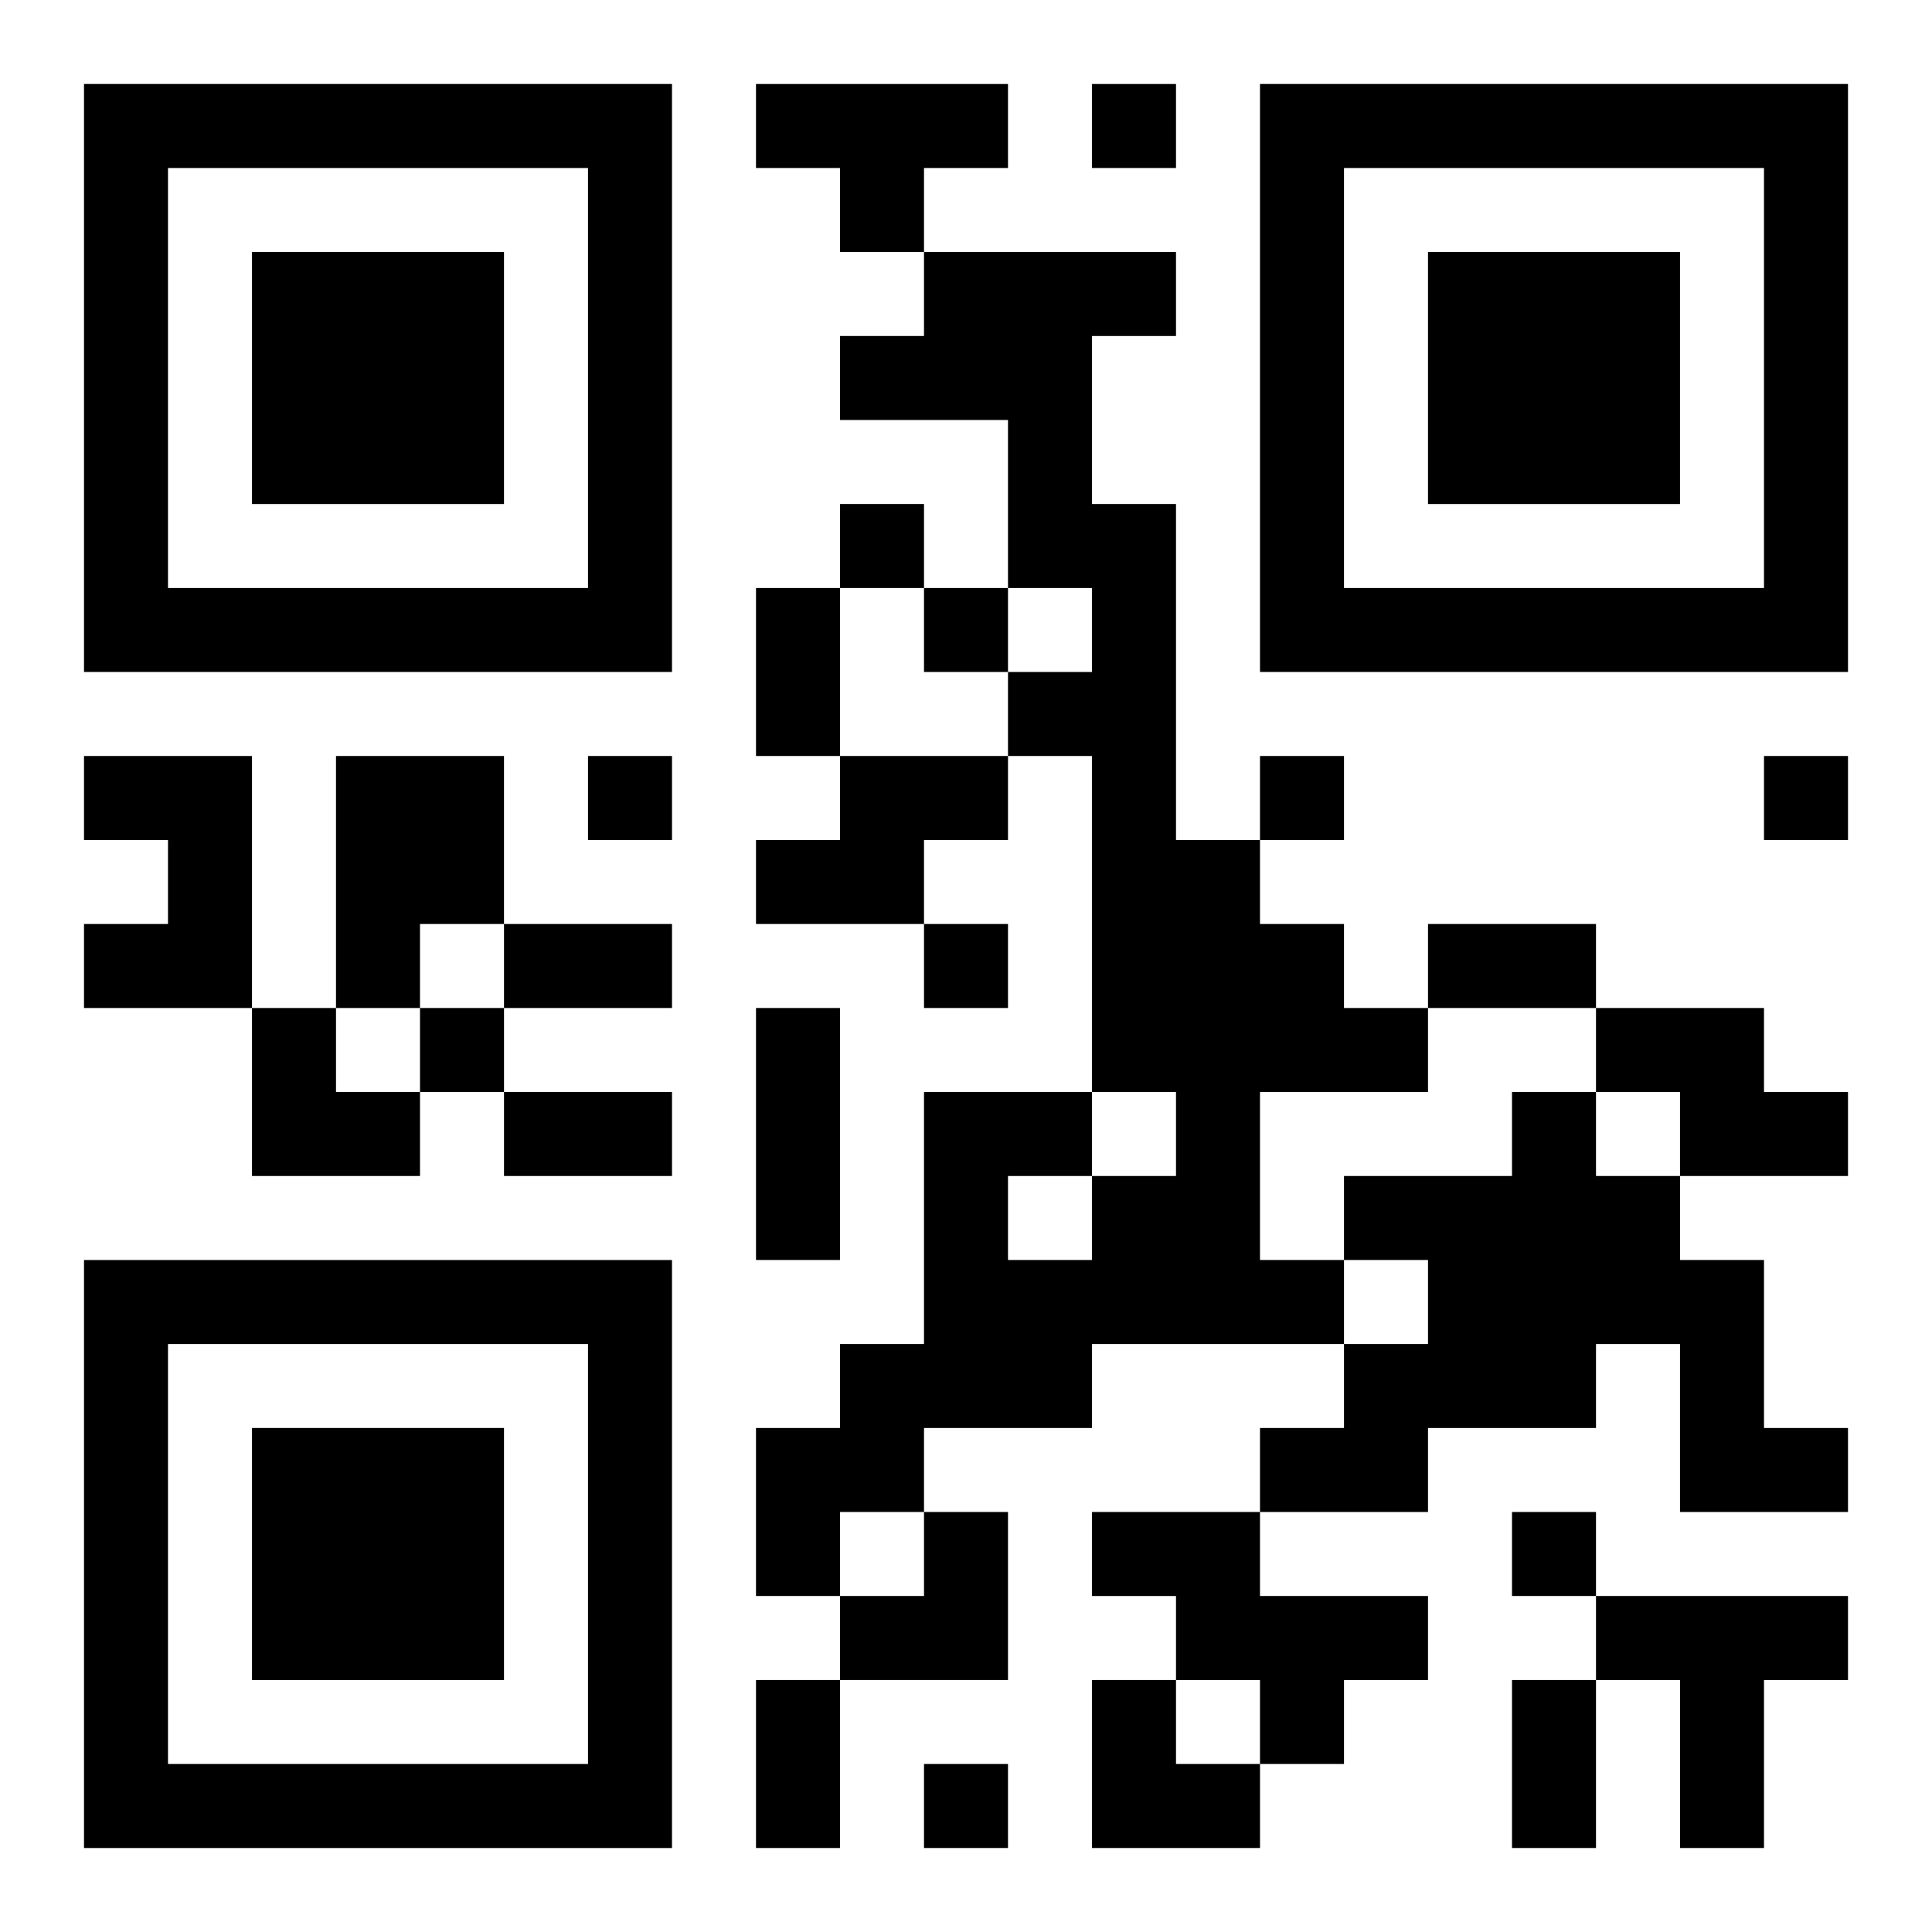
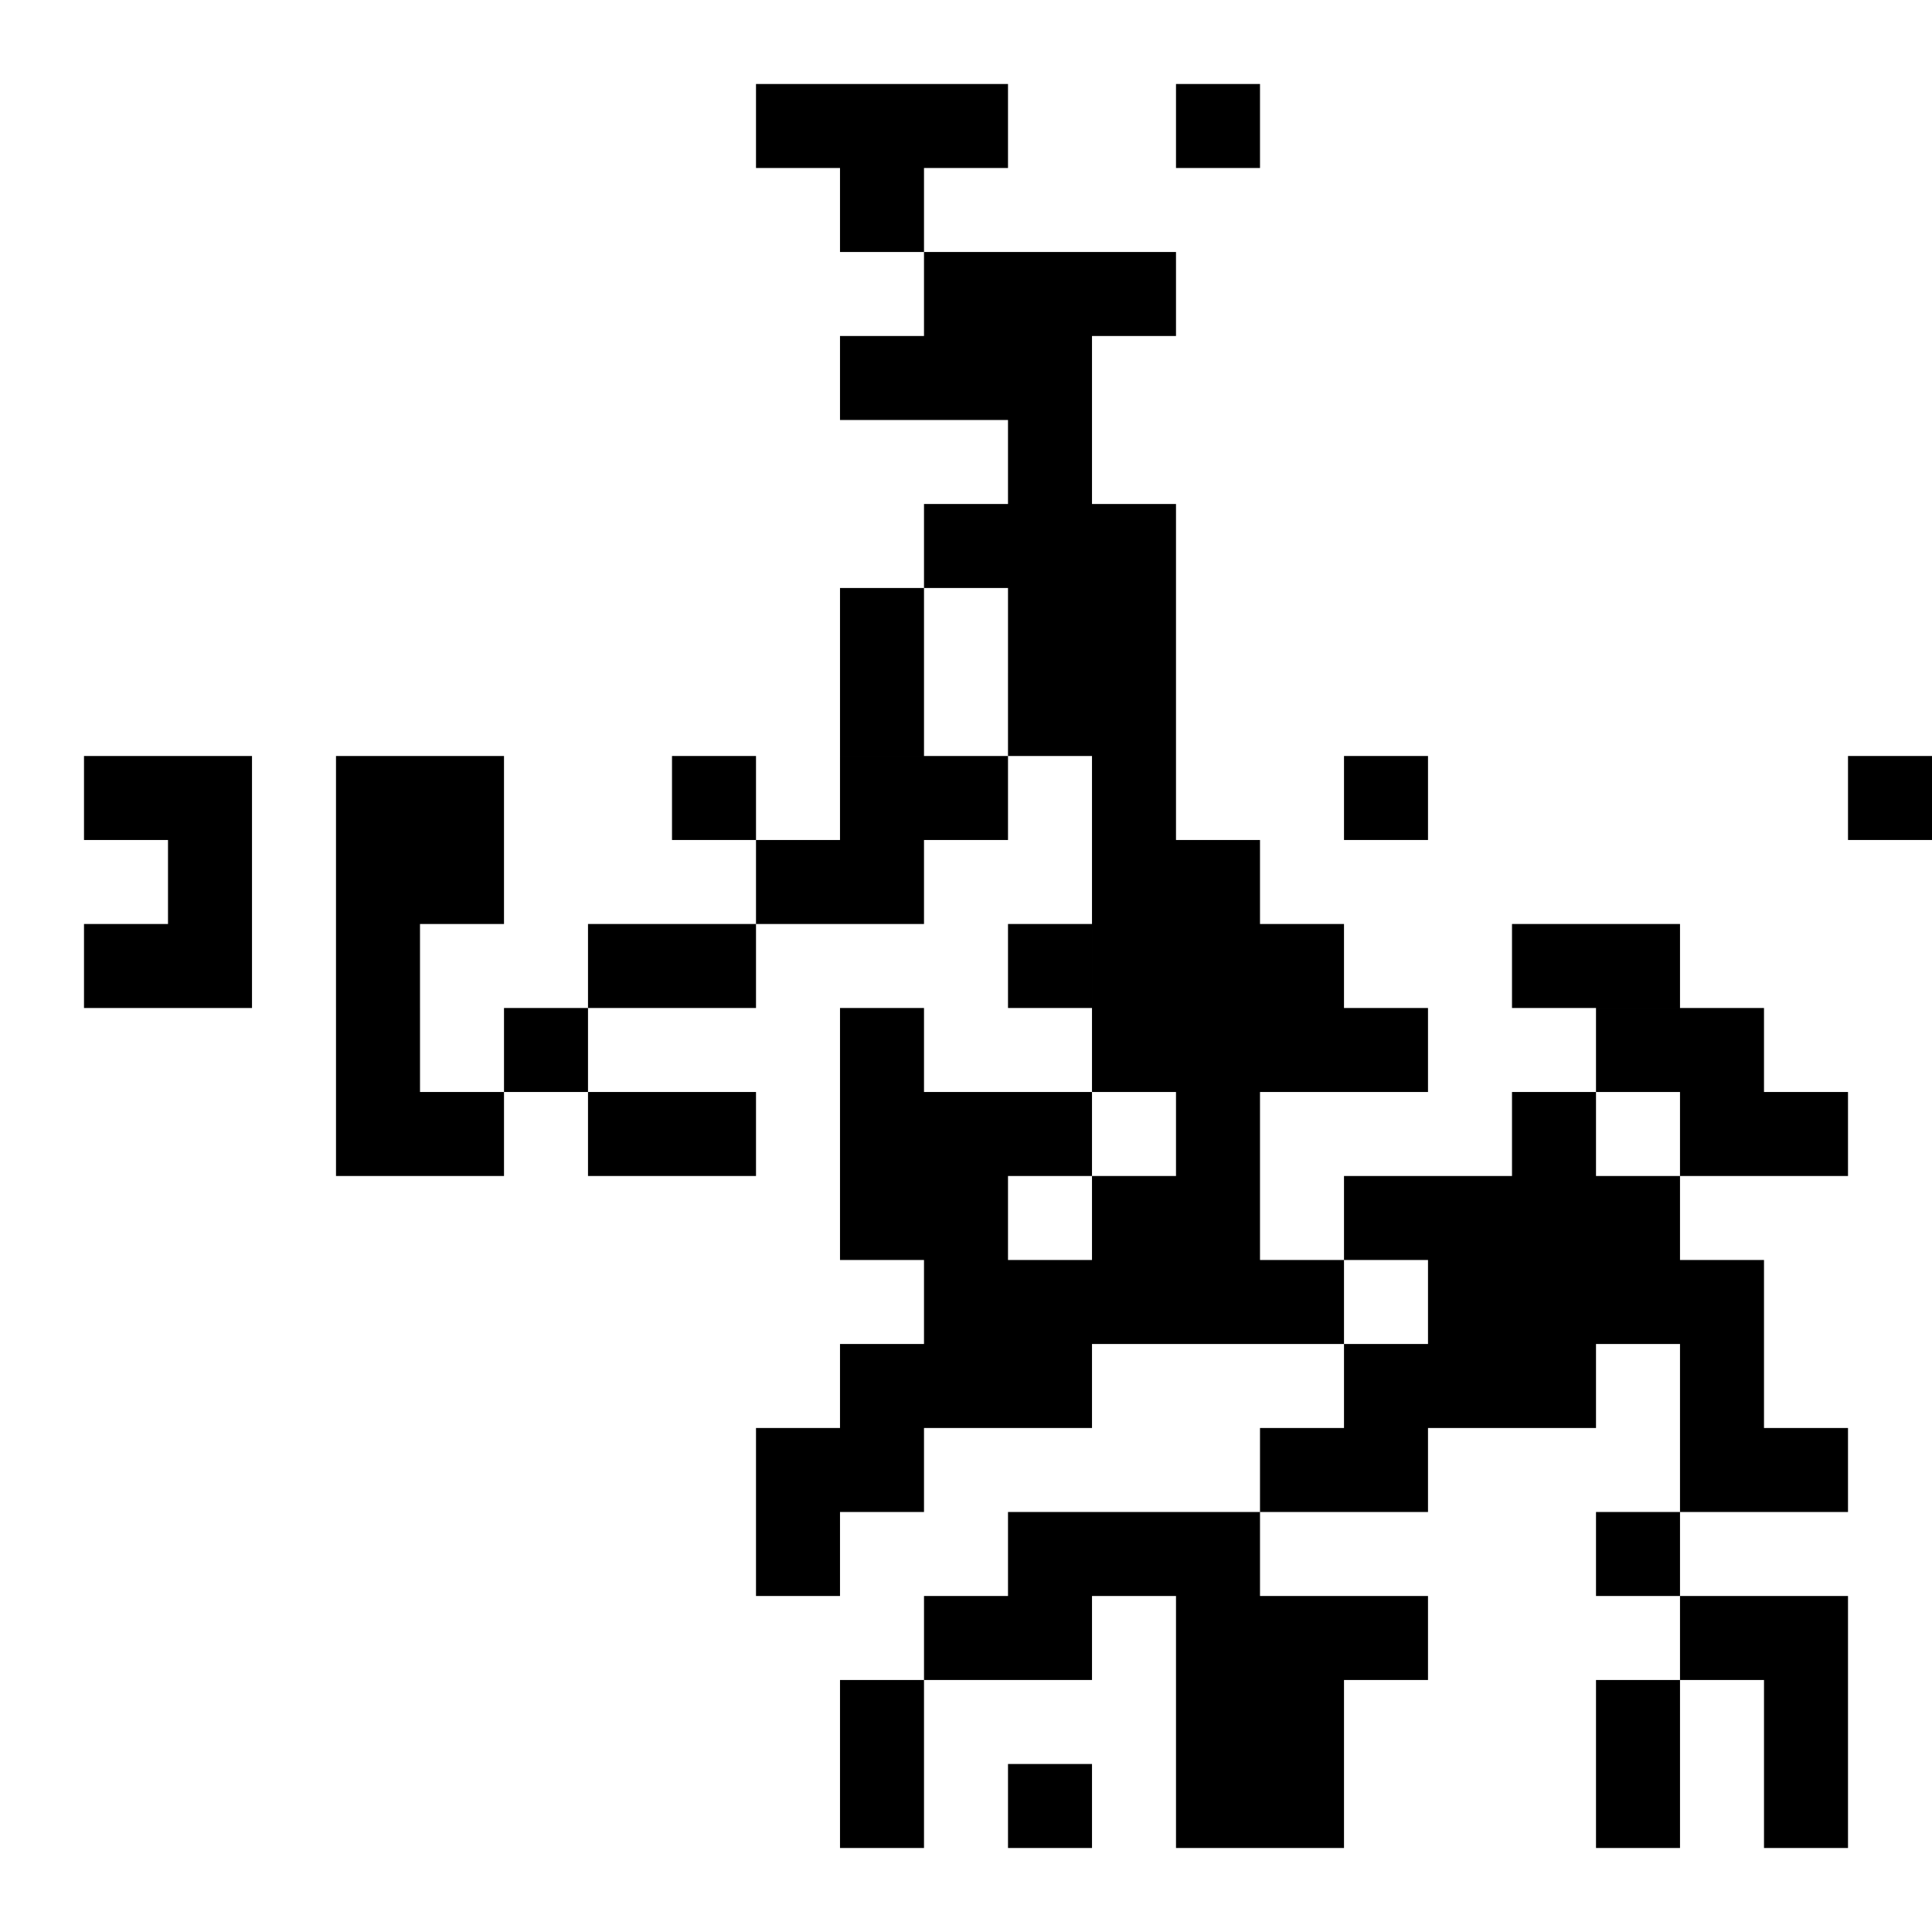
<svg xmlns="http://www.w3.org/2000/svg" xmlns:xlink="http://www.w3.org/1999/xlink" width="250" height="250" baseProfile="full" version="1.1" viewBox="-1 -1 23 23">
  <symbol id="a">
-     <path d="m0 7v7h7v-7h-7zm1 1h5v5h-5v-5zm1 1v3h3v-3h-3z" />
-   </symbol>
+     </symbol>
  <use y="-7" xlink:href="#a" />
  <use y="7" xlink:href="#a" />
  <use x="14" y="-7" xlink:href="#a" />
-   <path d="m8 0h3v1h-1v1h-1v-1h-1v-1m2 2h3v1h-1v2h1v4h1v1h1v1h1v1h-2v2h1v1h-3v1h-2v1h-1v1h-1v-2h1v-1h1v-3h2v1h1v-1h-1v-4h-1v-1h1v-1h-1v-2h-2v-1h1v-1m1 11v1h1v-1h-1m-11-5h2v3h-2v-1h1v-1h-1v-1m3 0h2v2h-1v1h-1v-3m6 0h2v1h-1v1h-2v-1h1v-1m9 3h2v1h1v1h-2v-1h-1v-1m-1 1h1v1h1v1h1v2h1v1h-2v-2h-1v1h-2v1h-2v-1h1v-1h1v-1h-1v-1h2v-1m-5 5h2v1h2v1h-1v1h-1v-1h-1v-1h-1v-1m6 1h3v1h-1v2h-1v-2h-1v-1m-6-18v1h1v-1h-1m-3 5v1h1v-1h-1m1 1v1h1v-1h-1m-4 2v1h1v-1h-1m8 0v1h1v-1h-1m6 0v1h1v-1h-1m-10 2v1h1v-1h-1m-6 1v1h1v-1h-1m13 6v1h1v-1h-1m-7 3v1h1v-1h-1m-2-14h1v2h-1v-2m-3 4h2v1h-2v-1m11 0h2v1h-2v-1m-8 1h1v3h-1v-3m-3 1h2v1h-2v-1m3 7h1v2h-1v-2m9 0h1v2h-1v-2m-15-8h1v1h1v1h-2zm7 6m1 0h1v2h-2v-1h1zm2 2h1v1h1v1h-2z" />
+   <path d="m8 0h3v1h-1v1h-1v-1h-1v-1m2 2h3v1h-1v2h1v4h1v1h1v1h1v1h-2v2h1v1h-3v1h-2v1h-1v1h-1v-2h1v-1h1v-3h2v1h1v-1h-1v-4h-1v-1h1v-1h-1v-2h-2v-1h1v-1m1 11v1h1v-1h-1m-11-5h2v3h-2v-1h1v-1h-1v-1m3 0h2v2h-1v1h-1v-3m6 0h2v1h-1v1h-2v-1h1v-1m9 3h2v1h1v1h-2v-1h-1v-1m-1 1h1v1h1v1h1v2h1v1h-2v-2h-1v1h-2v1h-2v-1h1v-1h1v-1h-1v-1h2v-1m-5 5h2v1h2v1h-1v1h-1v-1h-1v-1h-1v-1m6 1h3v1v2h-1v-2h-1v-1m-6-18v1h1v-1h-1m-3 5v1h1v-1h-1m1 1v1h1v-1h-1m-4 2v1h1v-1h-1m8 0v1h1v-1h-1m6 0v1h1v-1h-1m-10 2v1h1v-1h-1m-6 1v1h1v-1h-1m13 6v1h1v-1h-1m-7 3v1h1v-1h-1m-2-14h1v2h-1v-2m-3 4h2v1h-2v-1m11 0h2v1h-2v-1m-8 1h1v3h-1v-3m-3 1h2v1h-2v-1m3 7h1v2h-1v-2m9 0h1v2h-1v-2m-15-8h1v1h1v1h-2zm7 6m1 0h1v2h-2v-1h1zm2 2h1v1h1v1h-2z" />
</svg>